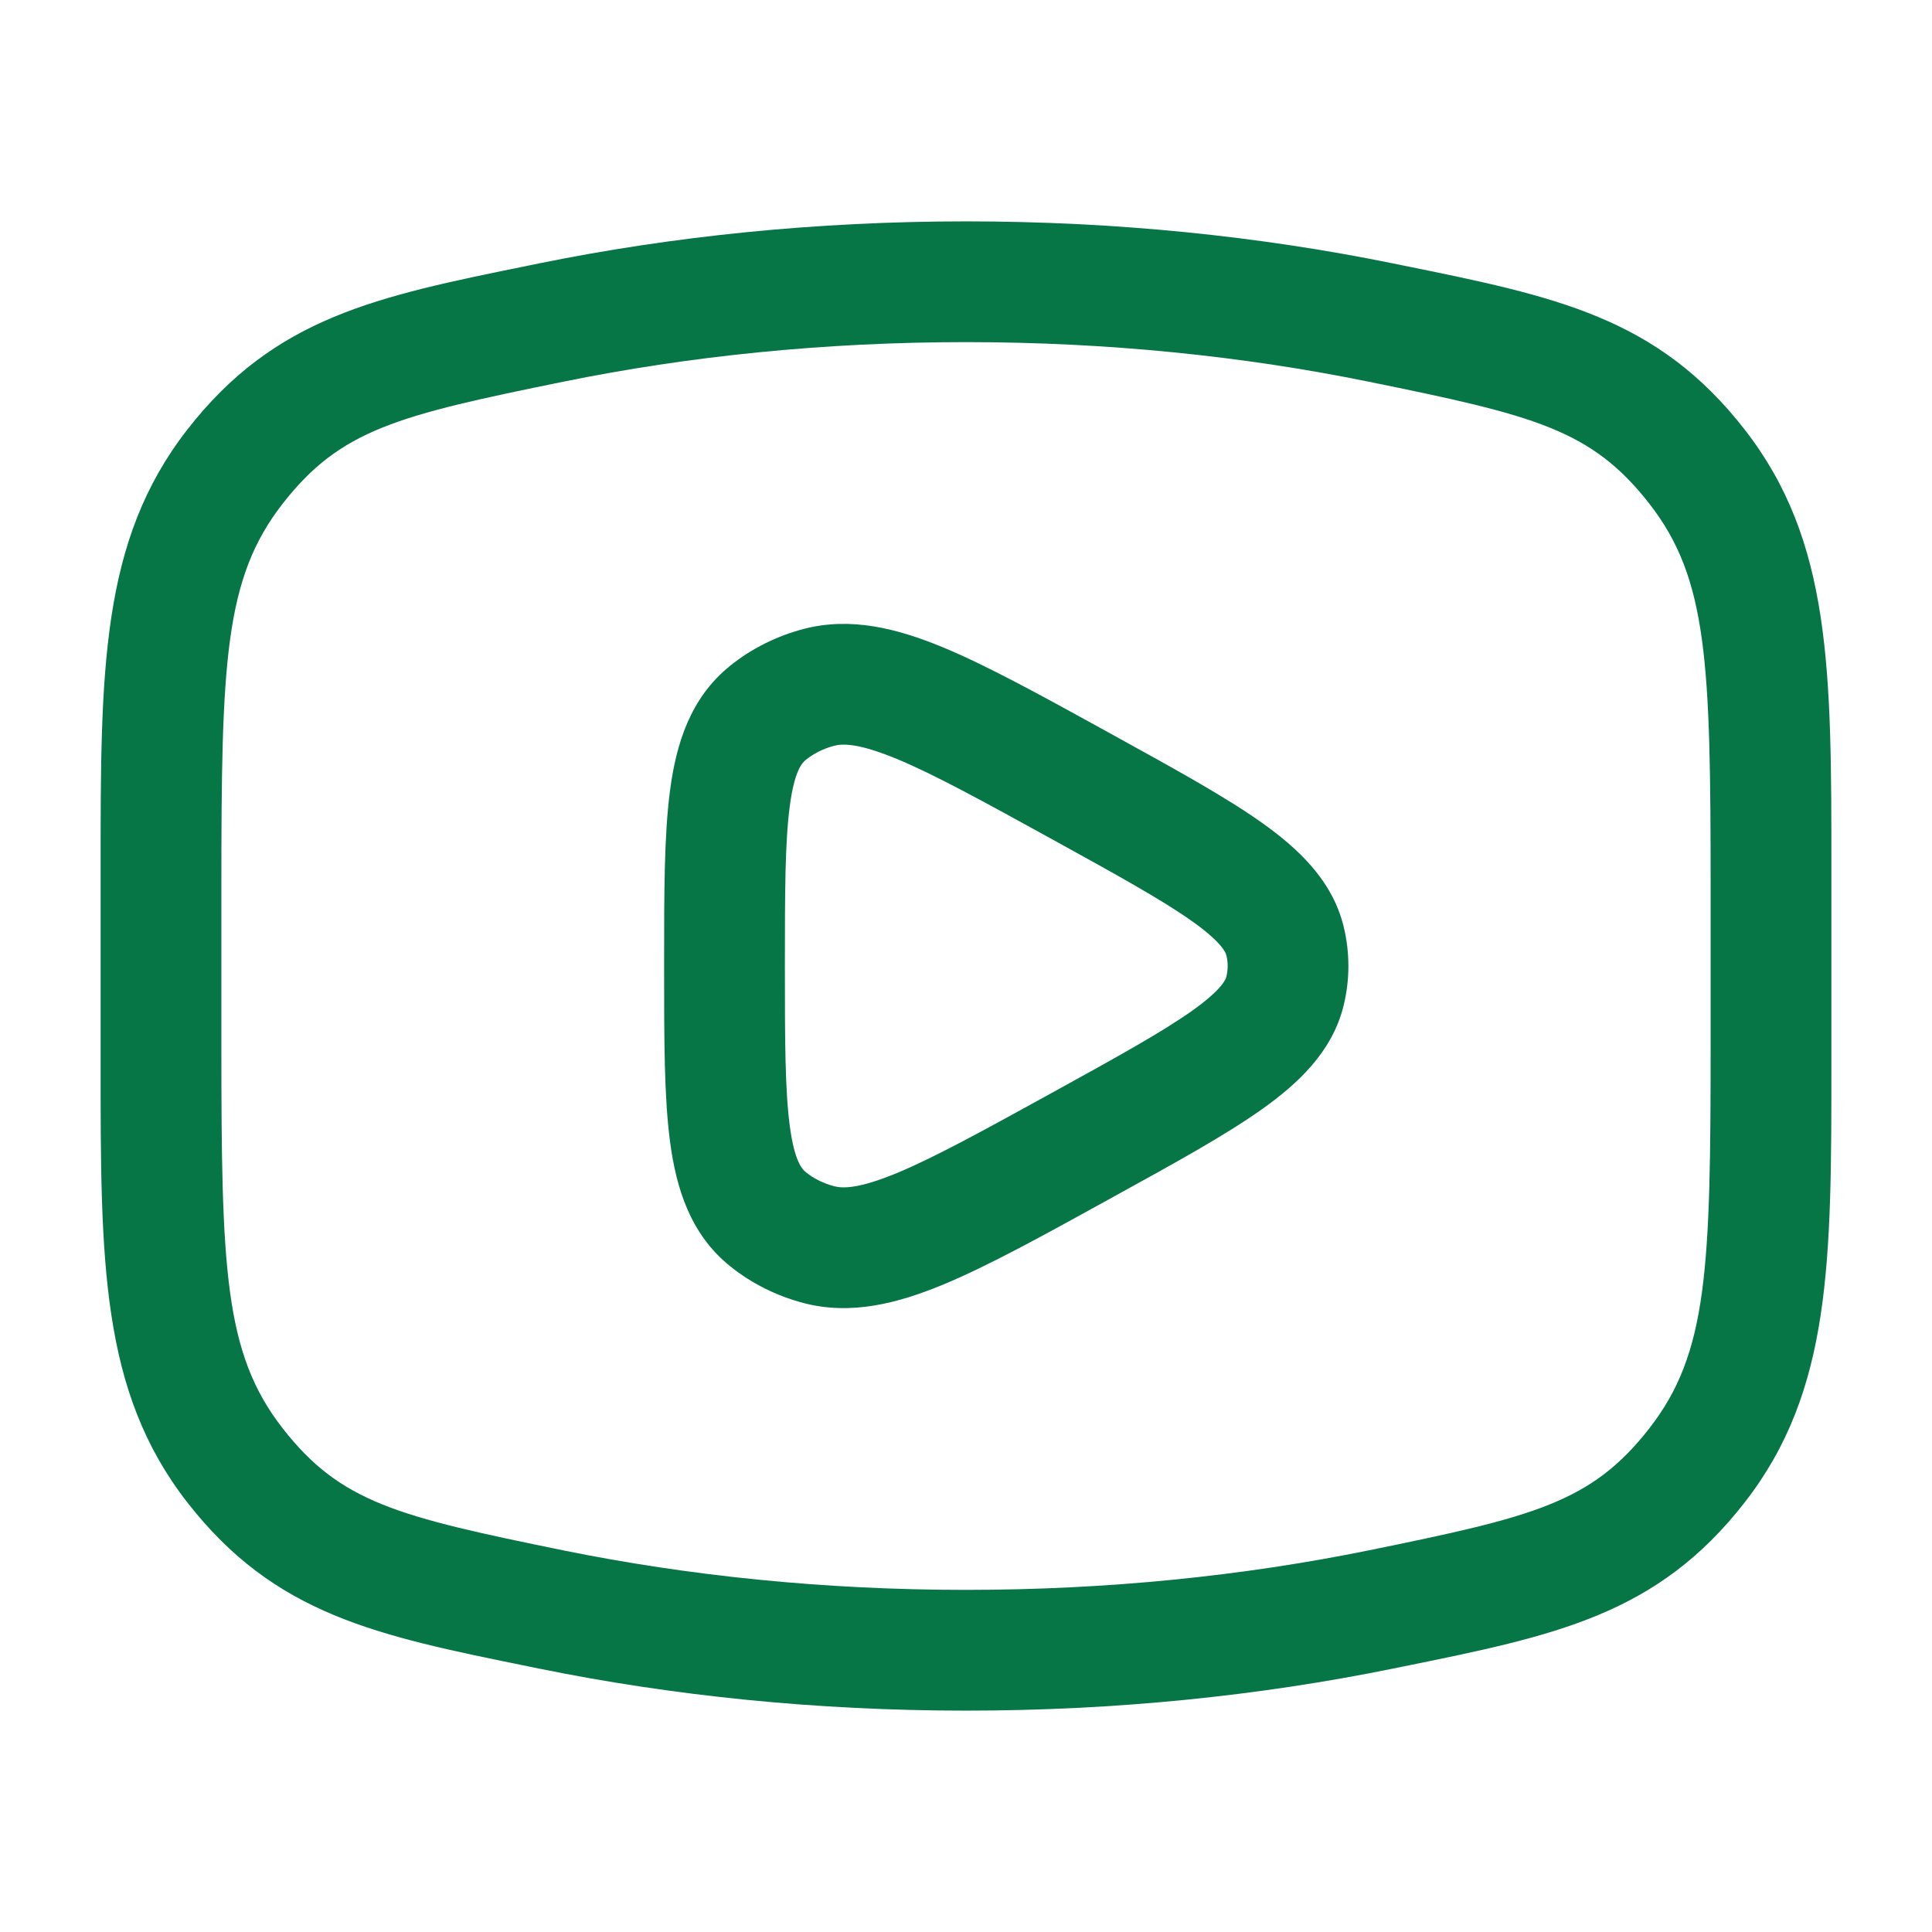
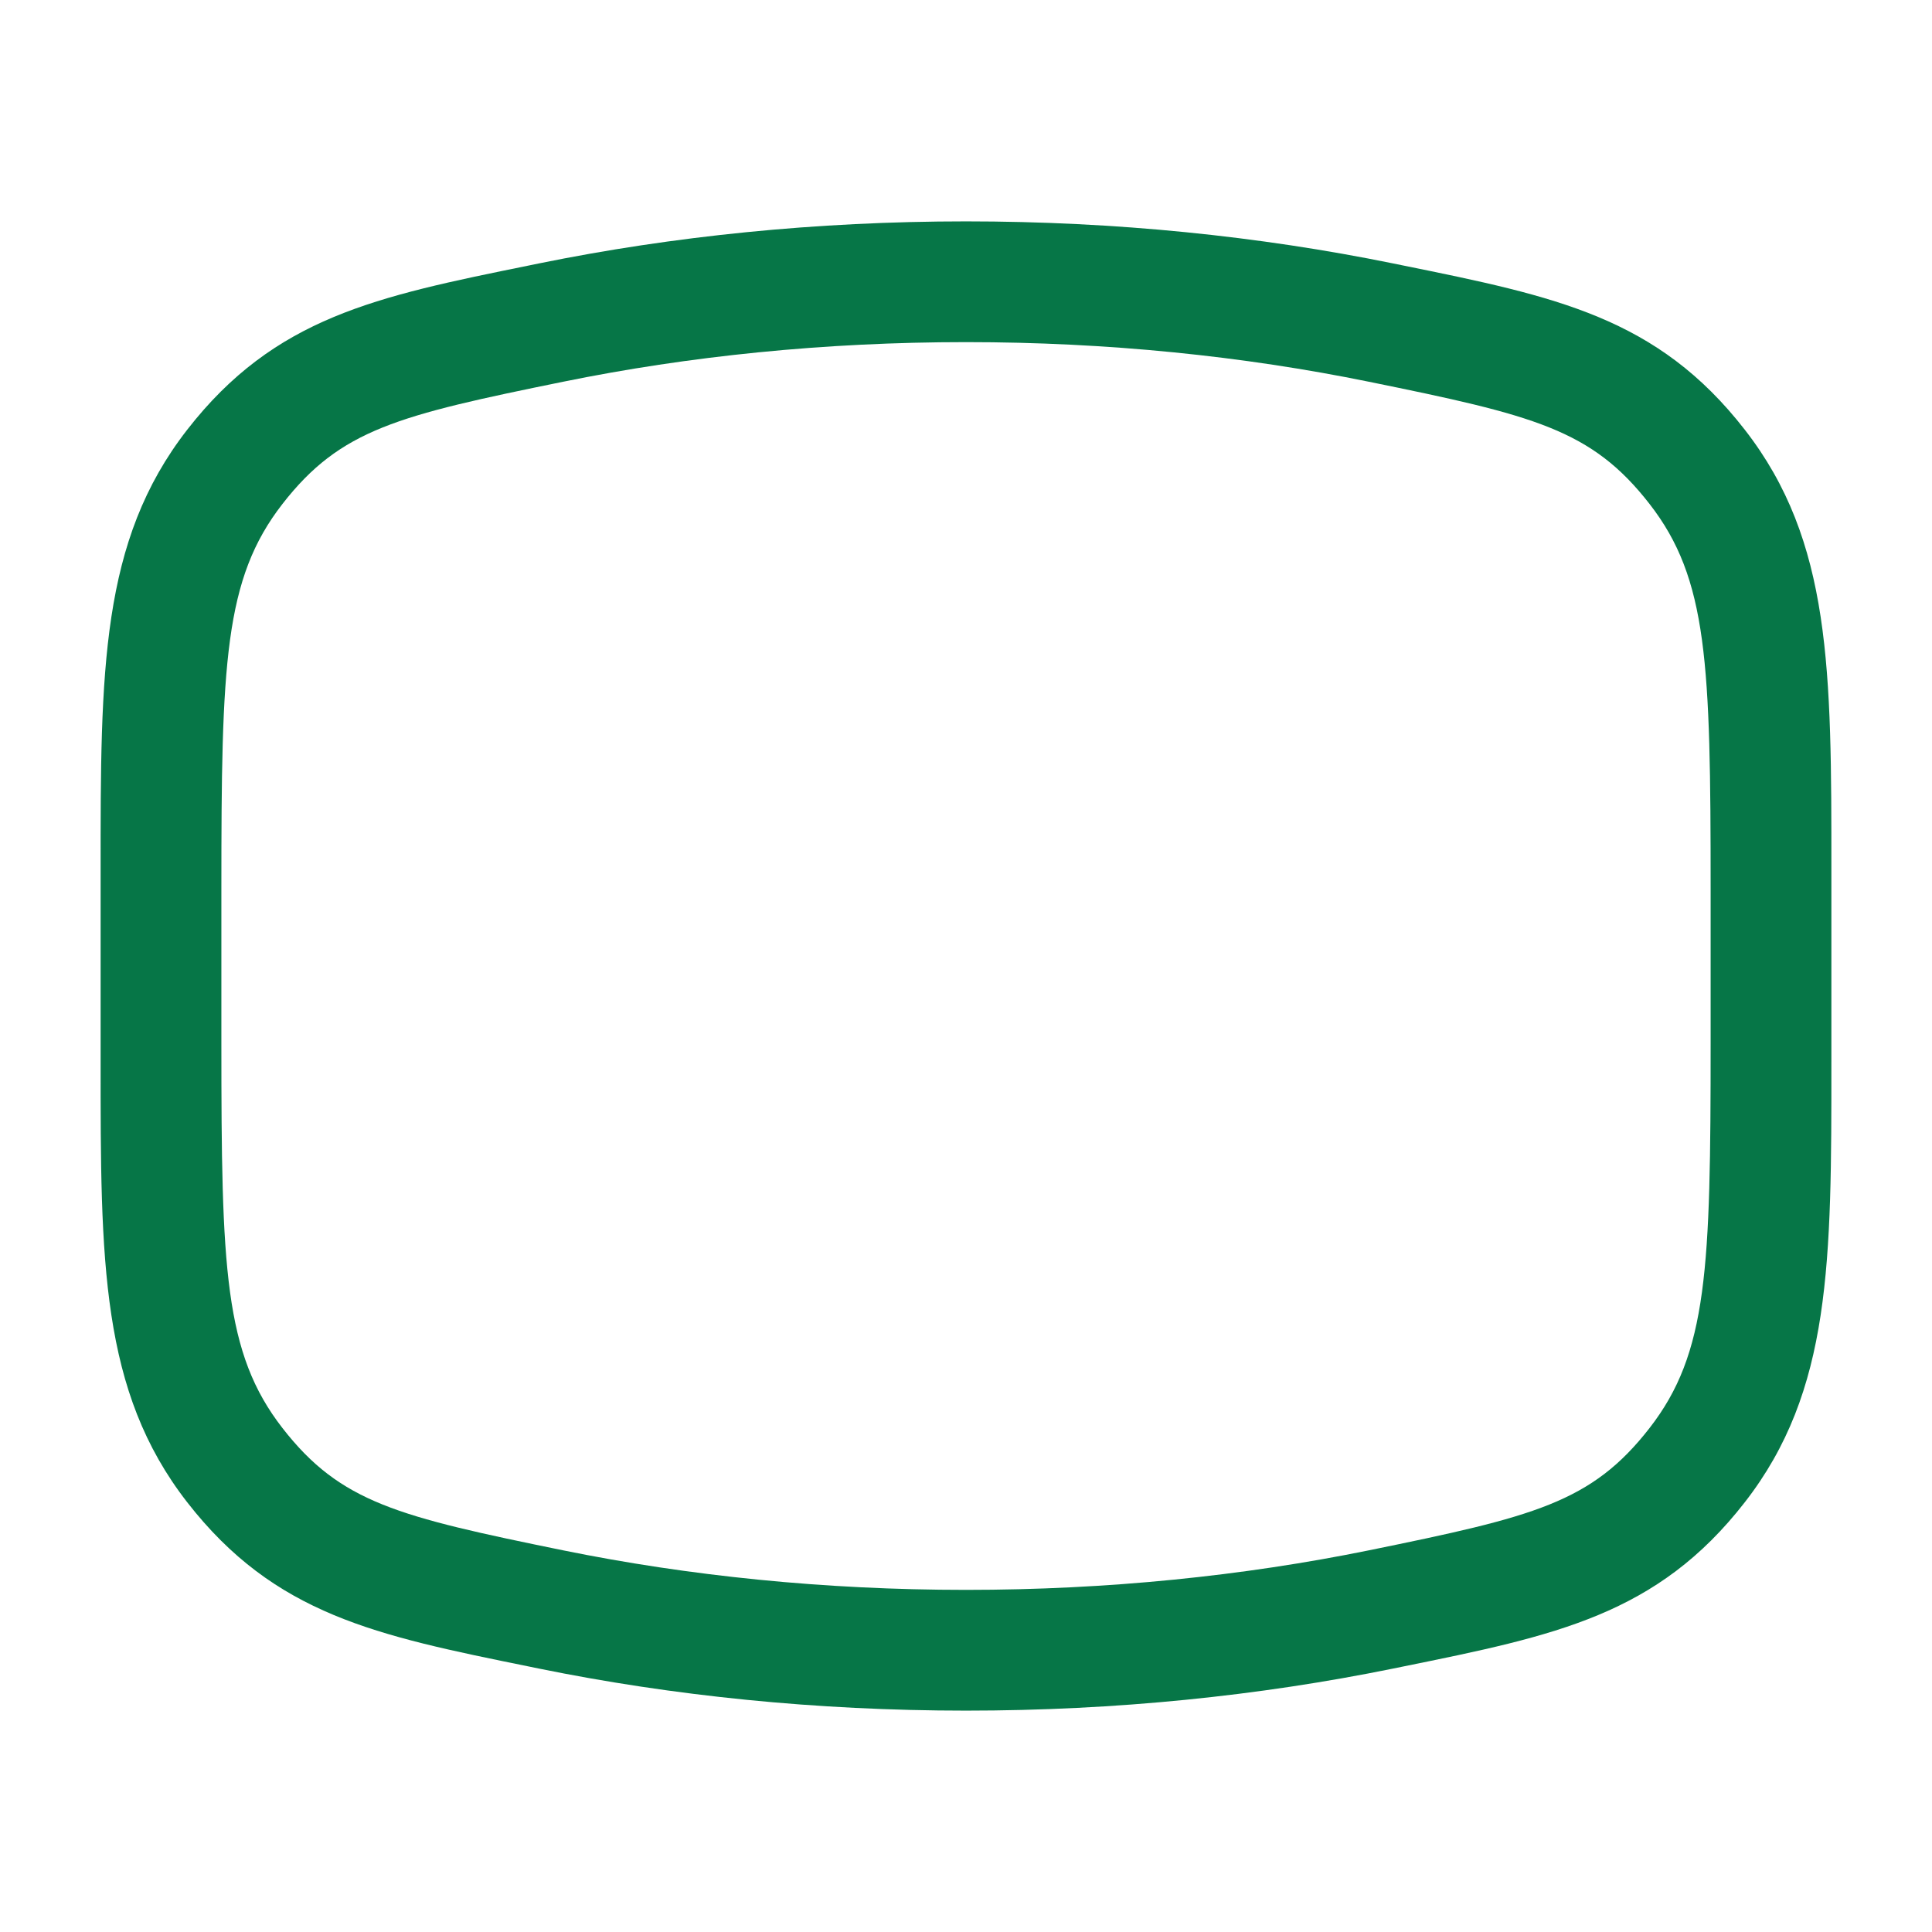
<svg xmlns="http://www.w3.org/2000/svg" width="24" height="24" viewBox="0 0 24 24" fill="none">
-   <path fill-rule="evenodd" clip-rule="evenodd" d="M13.848 9.142L13.767 9.097C12.942 8.643 12.268 8.271 11.713 8.041C11.149 7.808 10.571 7.659 9.983 7.813C9.649 7.901 9.335 8.056 9.067 8.273C8.574 8.671 8.4 9.241 8.324 9.815C8.25 10.371 8.25 11.089 8.25 11.947V12.053C8.25 12.911 8.25 13.629 8.324 14.185C8.4 14.759 8.574 15.329 9.067 15.727C9.335 15.944 9.649 16.099 9.983 16.187C10.571 16.341 11.149 16.192 11.713 15.959C12.268 15.729 12.942 15.358 13.767 14.903L13.848 14.858C14.603 14.443 15.226 14.099 15.674 13.781C16.123 13.462 16.55 13.067 16.691 12.491C16.77 12.168 16.77 11.832 16.691 11.509C16.55 10.933 16.123 10.538 15.674 10.219C15.226 9.901 14.603 9.558 13.848 9.142ZM10.363 9.264C10.47 9.236 10.67 9.233 11.139 9.427C11.607 9.621 12.208 9.951 13.083 10.433C13.889 10.877 14.436 11.18 14.806 11.442C15.184 11.71 15.226 11.836 15.234 11.866C15.256 11.954 15.256 12.046 15.234 12.134C15.226 12.164 15.184 12.29 14.806 12.558C14.436 12.82 13.889 13.123 13.083 13.567C12.208 14.049 11.607 14.379 11.139 14.573C10.67 14.767 10.47 14.764 10.363 14.736C10.226 14.7 10.106 14.639 10.01 14.561C9.964 14.524 9.869 14.425 9.811 13.987C9.752 13.543 9.75 12.925 9.75 12C9.75 11.075 9.752 10.457 9.811 10.013C9.869 9.575 9.964 9.476 10.01 9.439C10.106 9.362 10.226 9.3 10.363 9.264Z" fill="#067647" />
  <path fill-rule="evenodd" clip-rule="evenodd" d="M12 2.75C10.142 2.75 8.356 2.934 6.697 3.272L6.57 3.298C4.675 3.683 3.413 3.94 2.325 5.339C1.249 6.723 1.249 8.327 1.25 10.812V13.188C1.249 15.673 1.249 17.277 2.325 18.661C3.413 20.06 4.675 20.317 6.57 20.702L6.697 20.728C8.356 21.066 10.142 21.25 12 21.25C13.859 21.25 15.644 21.066 17.303 20.728L17.431 20.702C19.325 20.317 20.588 20.06 21.675 18.661C22.752 17.277 22.751 15.673 22.75 13.188V10.812C22.751 8.327 22.752 6.723 21.675 5.339C20.588 3.94 19.325 3.683 17.431 3.298L17.303 3.272C15.644 2.934 13.859 2.75 12 2.75ZM6.996 4.742C8.554 4.424 10.239 4.25 12 4.25C13.761 4.25 15.446 4.424 17.004 4.742C19.056 5.16 19.77 5.333 20.491 6.26C21.216 7.192 21.25 8.239 21.25 11.037V12.963C21.25 15.761 21.216 16.808 20.491 17.74C19.77 18.667 19.056 18.84 17.004 19.259C15.446 19.576 13.761 19.75 12 19.75C10.239 19.75 8.554 19.576 6.996 19.259C4.944 18.84 4.23 18.667 3.509 17.74C2.784 16.808 2.75 15.761 2.75 12.963V11.037C2.75 8.239 2.784 7.192 3.509 6.26C4.23 5.333 4.944 5.16 6.996 4.742Z" fill="#067647" />
</svg>